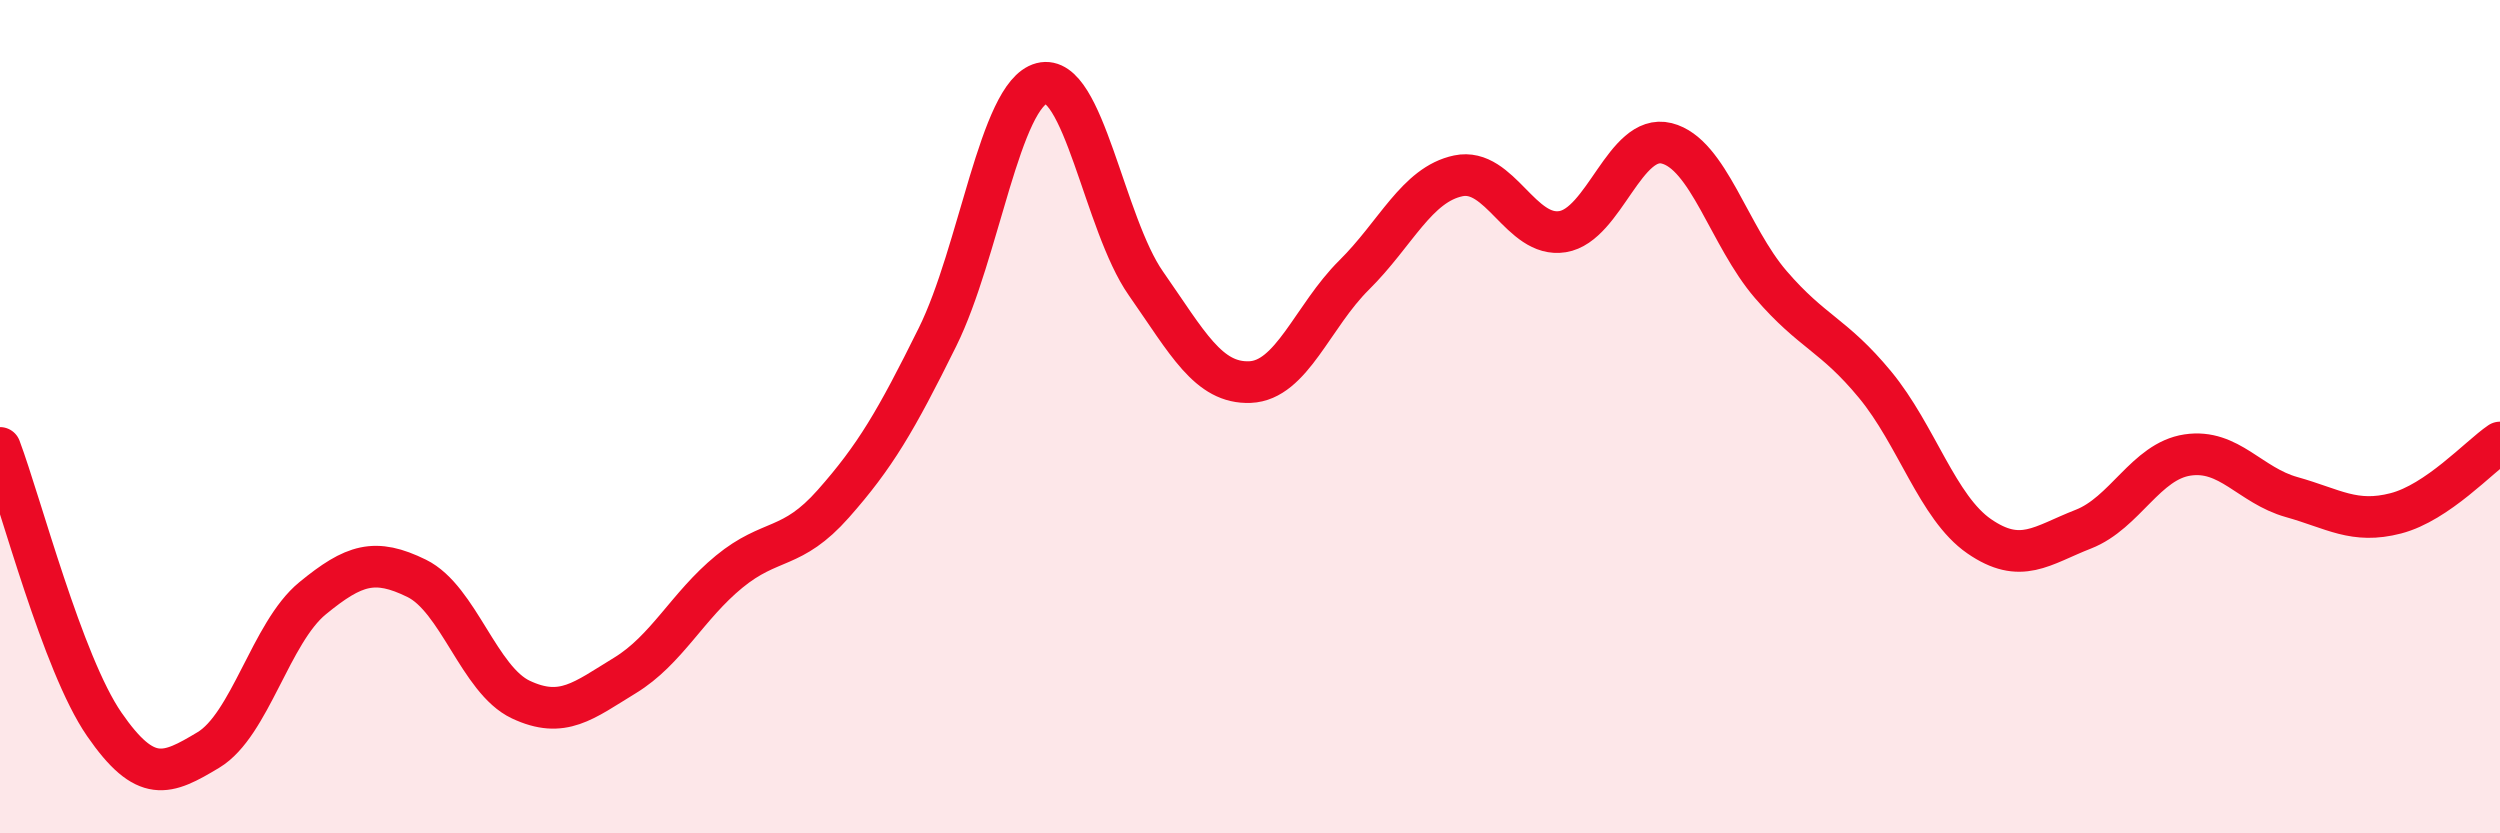
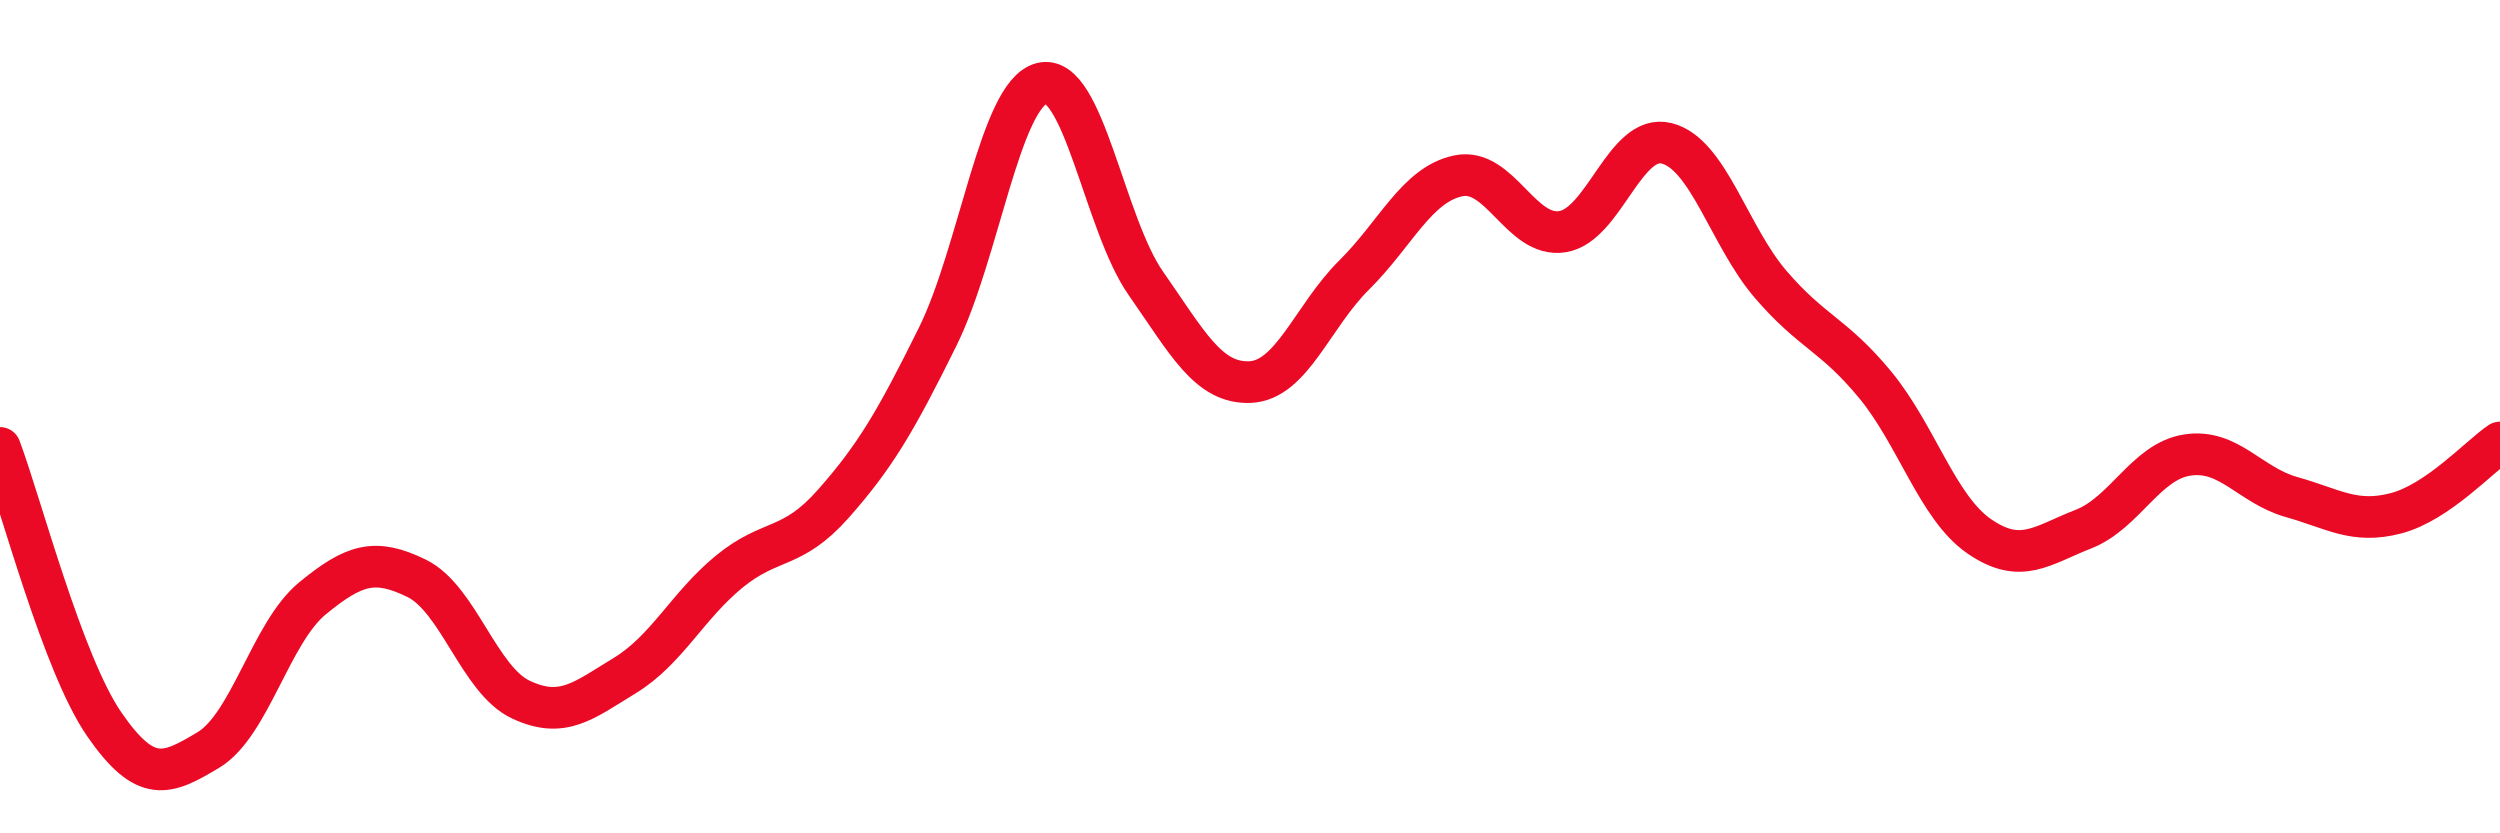
<svg xmlns="http://www.w3.org/2000/svg" width="60" height="20" viewBox="0 0 60 20">
-   <path d="M 0,10.75 C 0.5,12.08 1.5,15.93 2.5,17.38 C 3.5,18.83 4,18.6 5,18 C 6,17.4 6.5,15.18 7.5,14.36 C 8.5,13.54 9,13.39 10,13.88 C 11,14.37 11.5,16.32 12.5,16.79 C 13.5,17.26 14,16.82 15,16.21 C 16,15.6 16.5,14.54 17.5,13.72 C 18.5,12.9 19,13.22 20,12.09 C 21,10.96 21.5,10.11 22.5,8.09 C 23.5,6.07 24,2.26 25,2 C 26,1.74 26.5,5.37 27.5,6.8 C 28.5,8.23 29,9.21 30,9.17 C 31,9.13 31.5,7.59 32.5,6.6 C 33.5,5.61 34,4.43 35,4.22 C 36,4.01 36.5,5.72 37.5,5.56 C 38.5,5.4 39,3.19 40,3.44 C 41,3.69 41.5,5.67 42.5,6.83 C 43.5,7.99 44,8.02 45,9.23 C 46,10.44 46.5,12.18 47.5,12.87 C 48.5,13.56 49,13.09 50,12.7 C 51,12.31 51.5,11.07 52.5,10.92 C 53.5,10.77 54,11.65 55,11.93 C 56,12.21 56.5,12.58 57.5,12.32 C 58.5,12.06 59.5,10.96 60,10.62L60 20L0 20Z" fill="#EB0A25" opacity="0.1" stroke-linecap="round" stroke-linejoin="round" />
  <path d="M 0,10.75 C 0.5,12.08 1.5,15.93 2.5,17.38 C 3.5,18.83 4,18.6 5,18 C 6,17.4 6.5,15.18 7.5,14.36 C 8.5,13.54 9,13.39 10,13.88 C 11,14.37 11.5,16.32 12.5,16.79 C 13.5,17.26 14,16.82 15,16.21 C 16,15.6 16.5,14.54 17.5,13.72 C 18.5,12.9 19,13.22 20,12.09 C 21,10.96 21.5,10.11 22.5,8.09 C 23.5,6.07 24,2.26 25,2 C 26,1.74 26.5,5.37 27.5,6.8 C 28.5,8.23 29,9.21 30,9.17 C 31,9.13 31.5,7.59 32.5,6.6 C 33.5,5.61 34,4.43 35,4.22 C 36,4.01 36.5,5.72 37.5,5.56 C 38.5,5.4 39,3.19 40,3.44 C 41,3.69 41.5,5.67 42.5,6.83 C 43.5,7.99 44,8.02 45,9.23 C 46,10.44 46.5,12.18 47.5,12.87 C 48.5,13.56 49,13.09 50,12.7 C 51,12.31 51.5,11.07 52.5,10.92 C 53.5,10.77 54,11.65 55,11.93 C 56,12.21 56.5,12.58 57.5,12.32 C 58.5,12.06 59.5,10.96 60,10.62" stroke="#EB0A25" stroke-width="1" fill="none" stroke-linecap="round" stroke-linejoin="round" />
</svg>